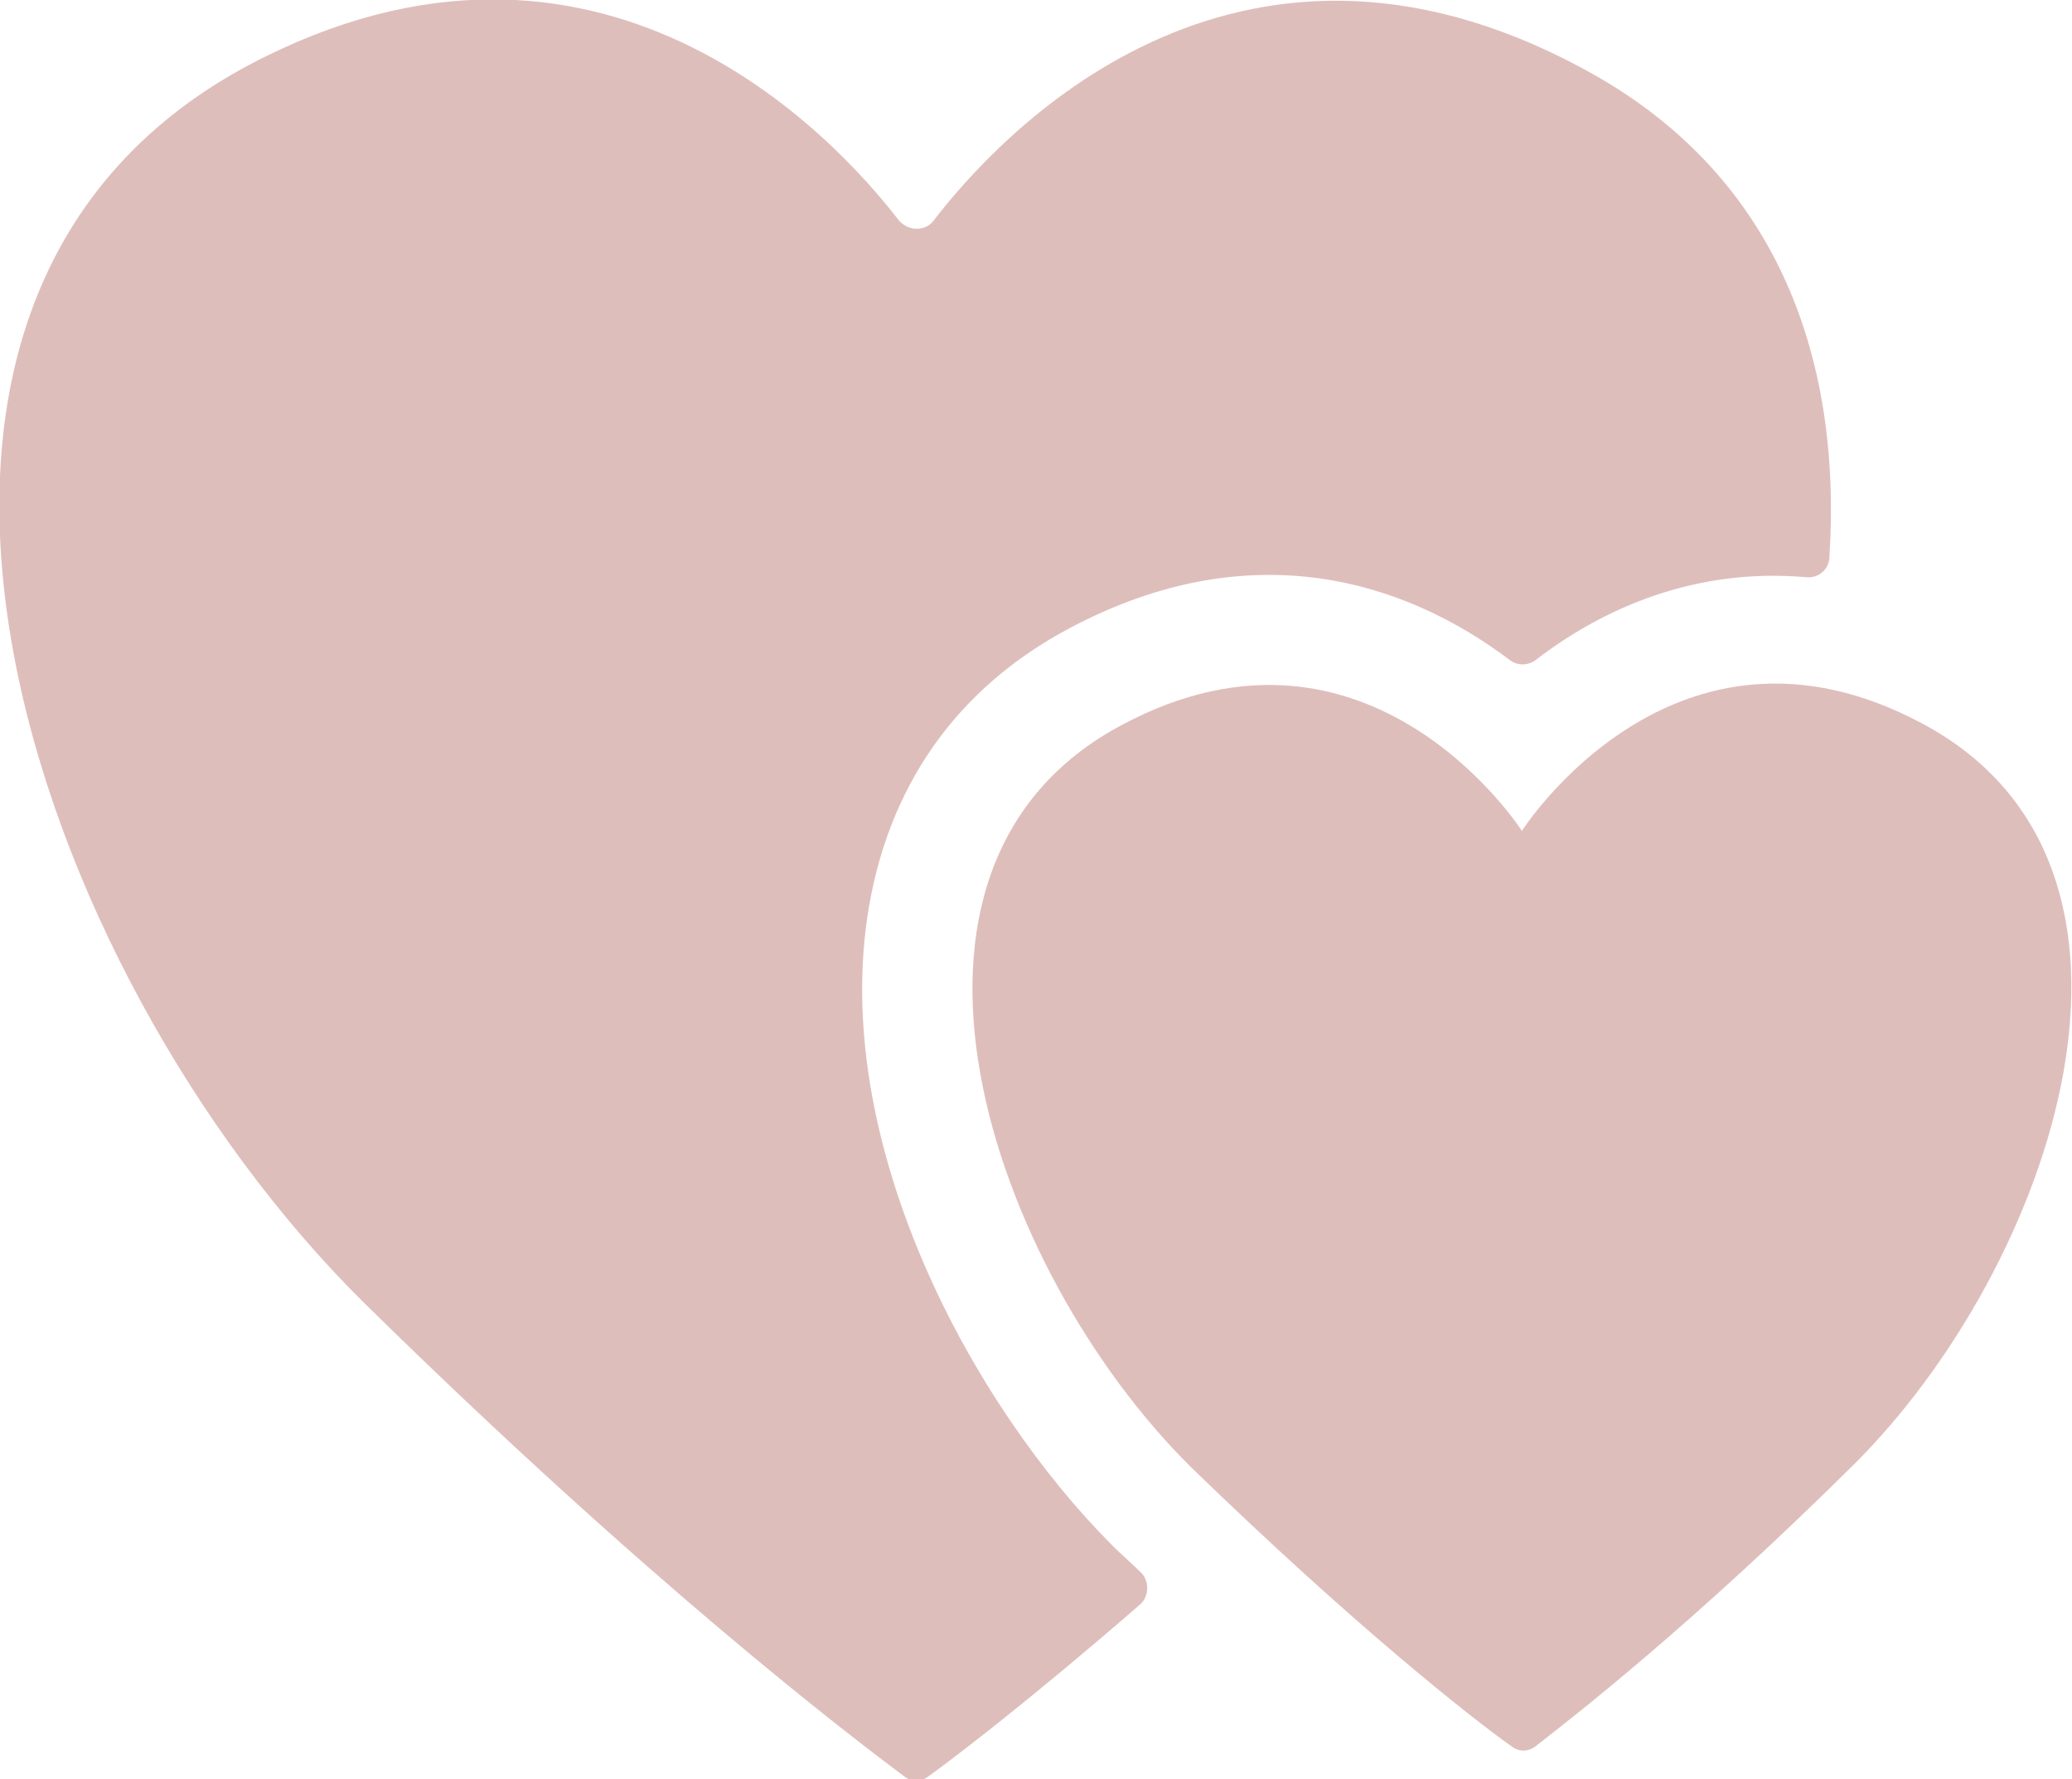
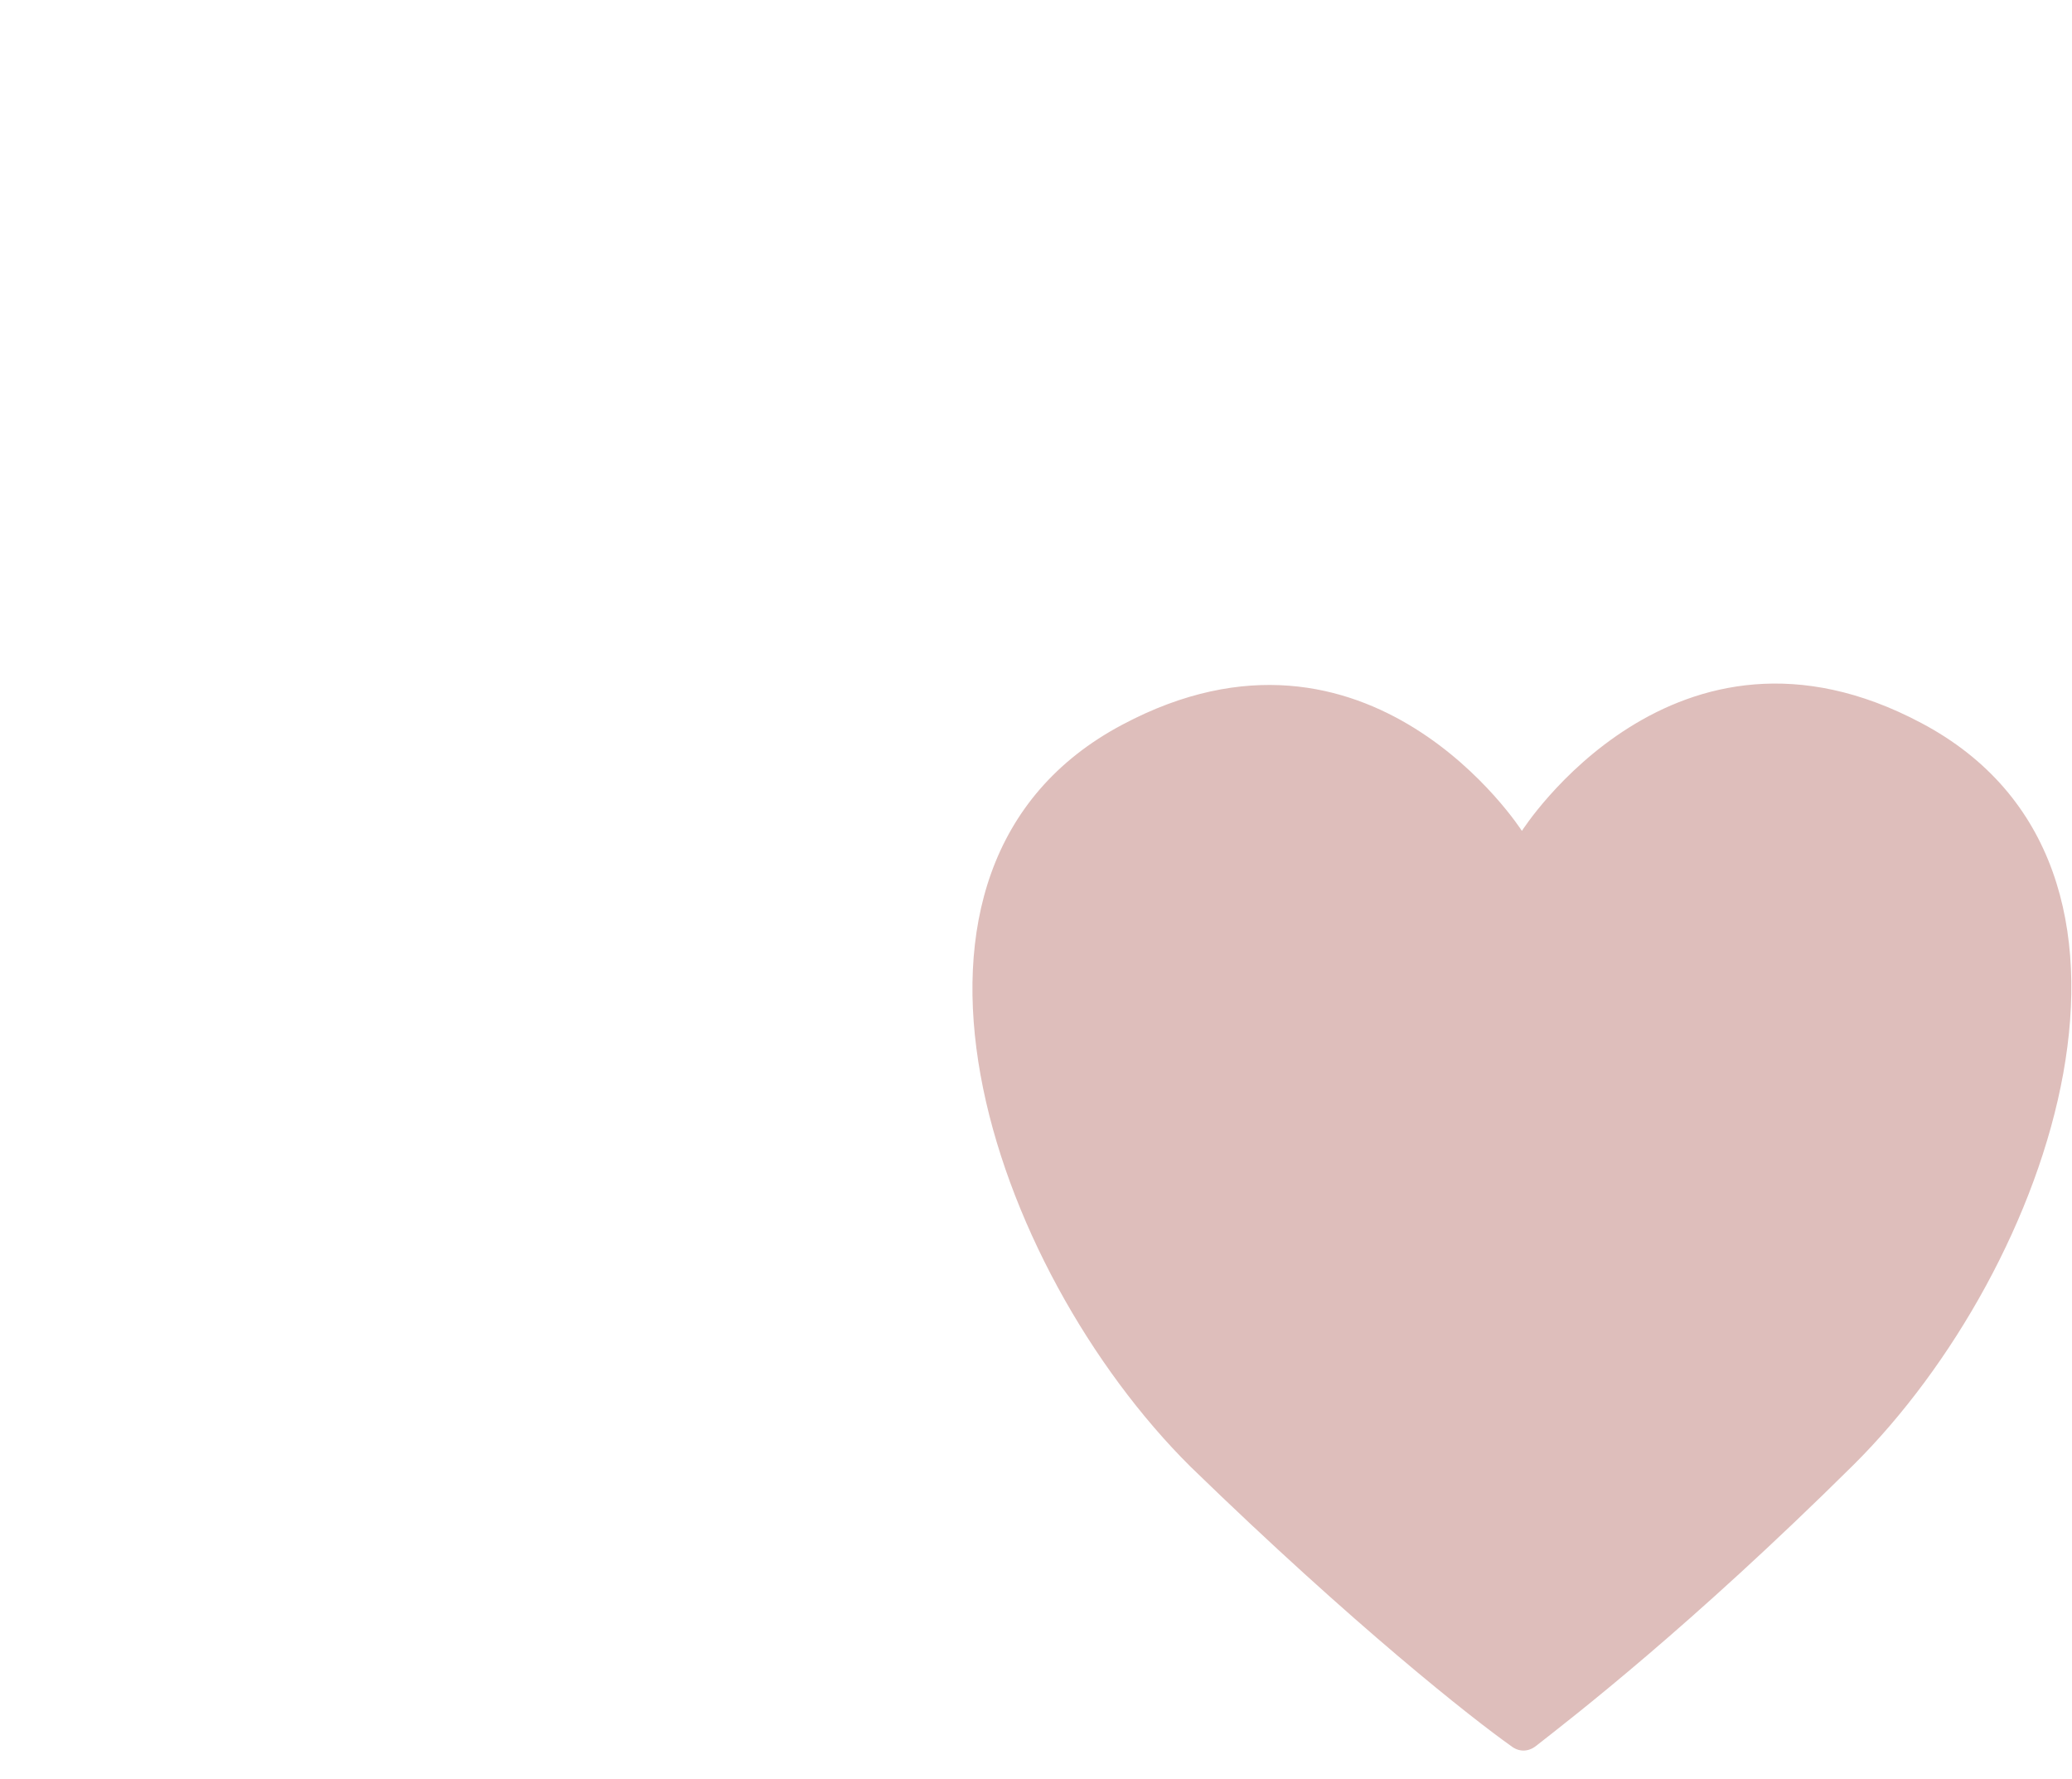
<svg xmlns="http://www.w3.org/2000/svg" version="1.1" id="レイヤー_1" x="0px" y="0px" viewBox="0 0 130.7 112.2" style="enable-background:new 0 0 130.7 112.2;" xml:space="preserve">
  <style type="text/css">
	.st0{fill:#DEBEBB;}
</style>
  <g>
    <g>
-       <path class="st0" d="M54.7,57.9c1.2-8.2,5.6-14.5,12.8-18.3c11.5-6.1,21.2-2.9,27.7,2c0.5,0.4,1.2,0.4,1.7,0    c4.3-3.3,10.1-5.8,17-5.2c0.8,0.1,1.5-0.5,1.5-1.3c0.8-12.7-3.4-24.3-15.6-30.8C77.7-7.6,62.9,8.7,58.9,13.9    c-0.5,0.7-1.6,0.7-2.2,0c-4-5.2-18.9-21.5-41-9.8c-28.3,15.1-13.8,57.2,7.2,78C41.1,100,53.8,109.6,57,112c0.5,0.4,1.1,0.4,1.6,0    c1.8-1.3,6.5-4.9,13.3-10.8c0.6-0.5,0.6-1.5,0.1-2c-0.6-0.6-1.2-1.1-1.8-1.7C61.3,88.6,52.6,72.4,54.7,57.9z" />
-     </g>
+       </g>
    <path class="st0" d="M75.1,92.5C62.5,80,53.8,54.7,70.8,45.7C86.4,37.4,96,52.4,96,52.4l0,0c0,0,9.6-15.1,25.2-6.8   c17,9,8.3,34.3-4.3,46.8c-10.3,10.2-17.7,15.9-20,17.7c-0.5,0.4-1.1,0.4-1.6,0C92.9,108.4,85.5,102.6,75.1,92.5z" />
  </g>
</svg>